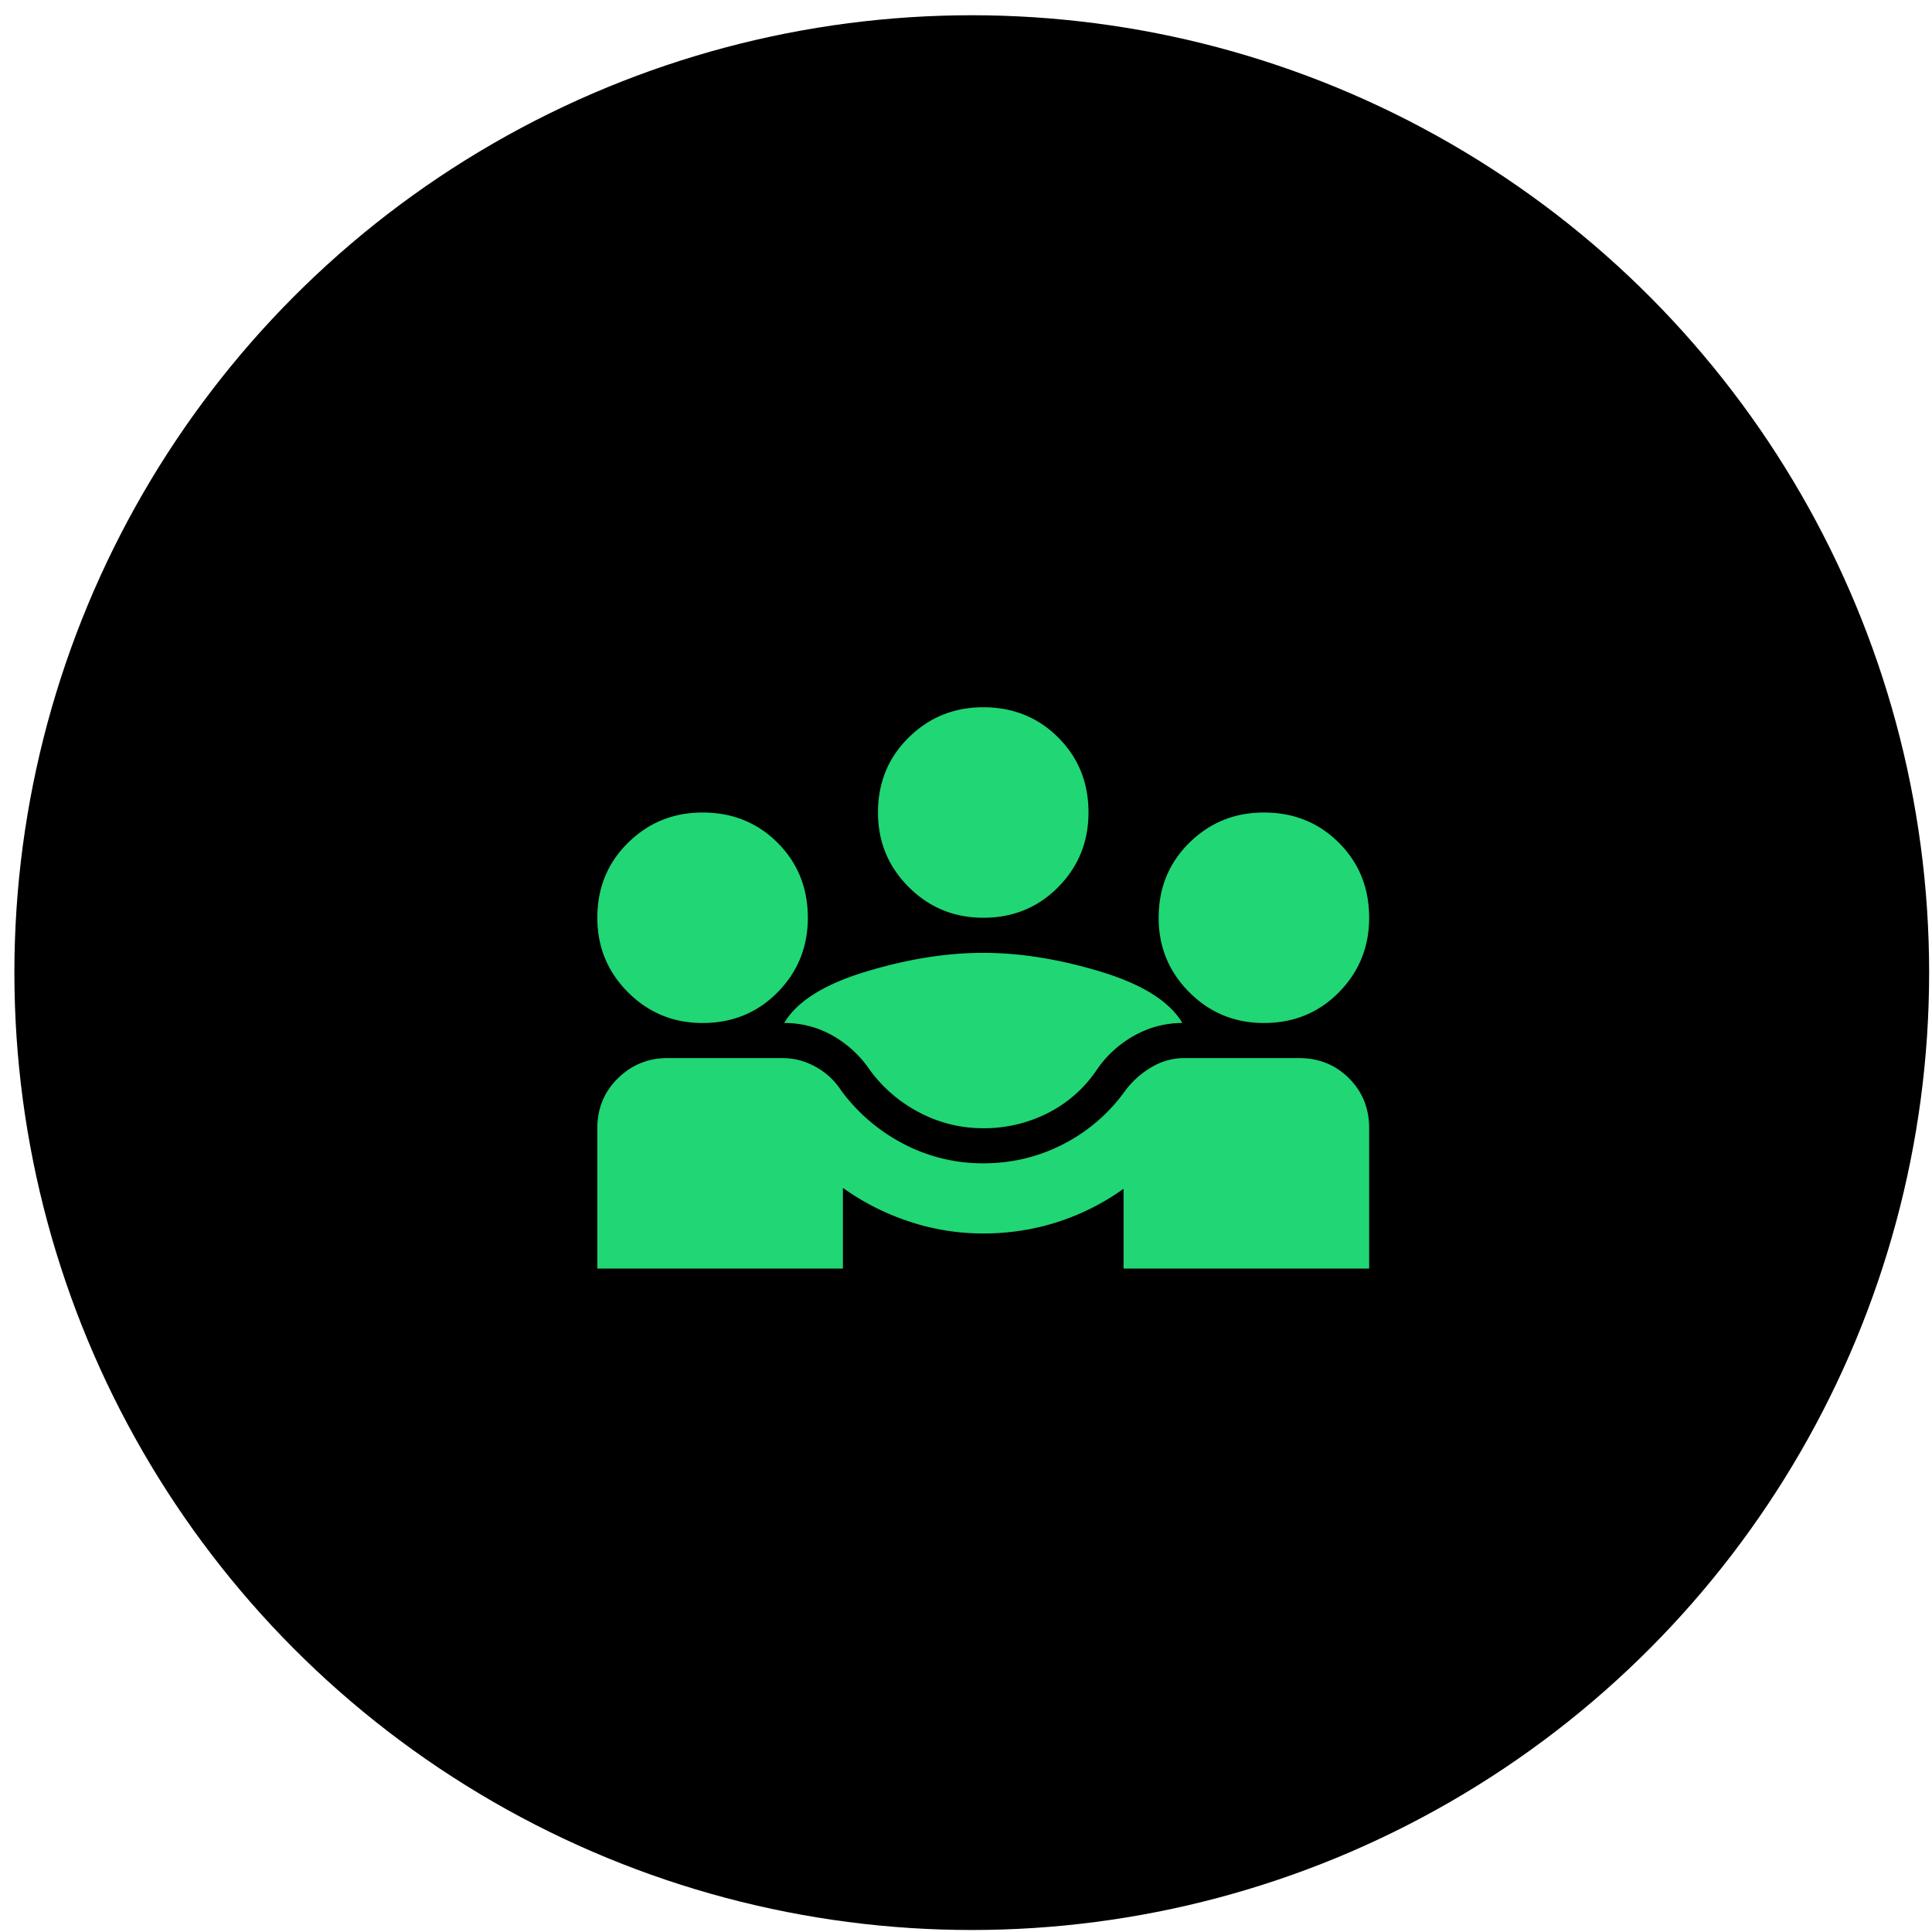
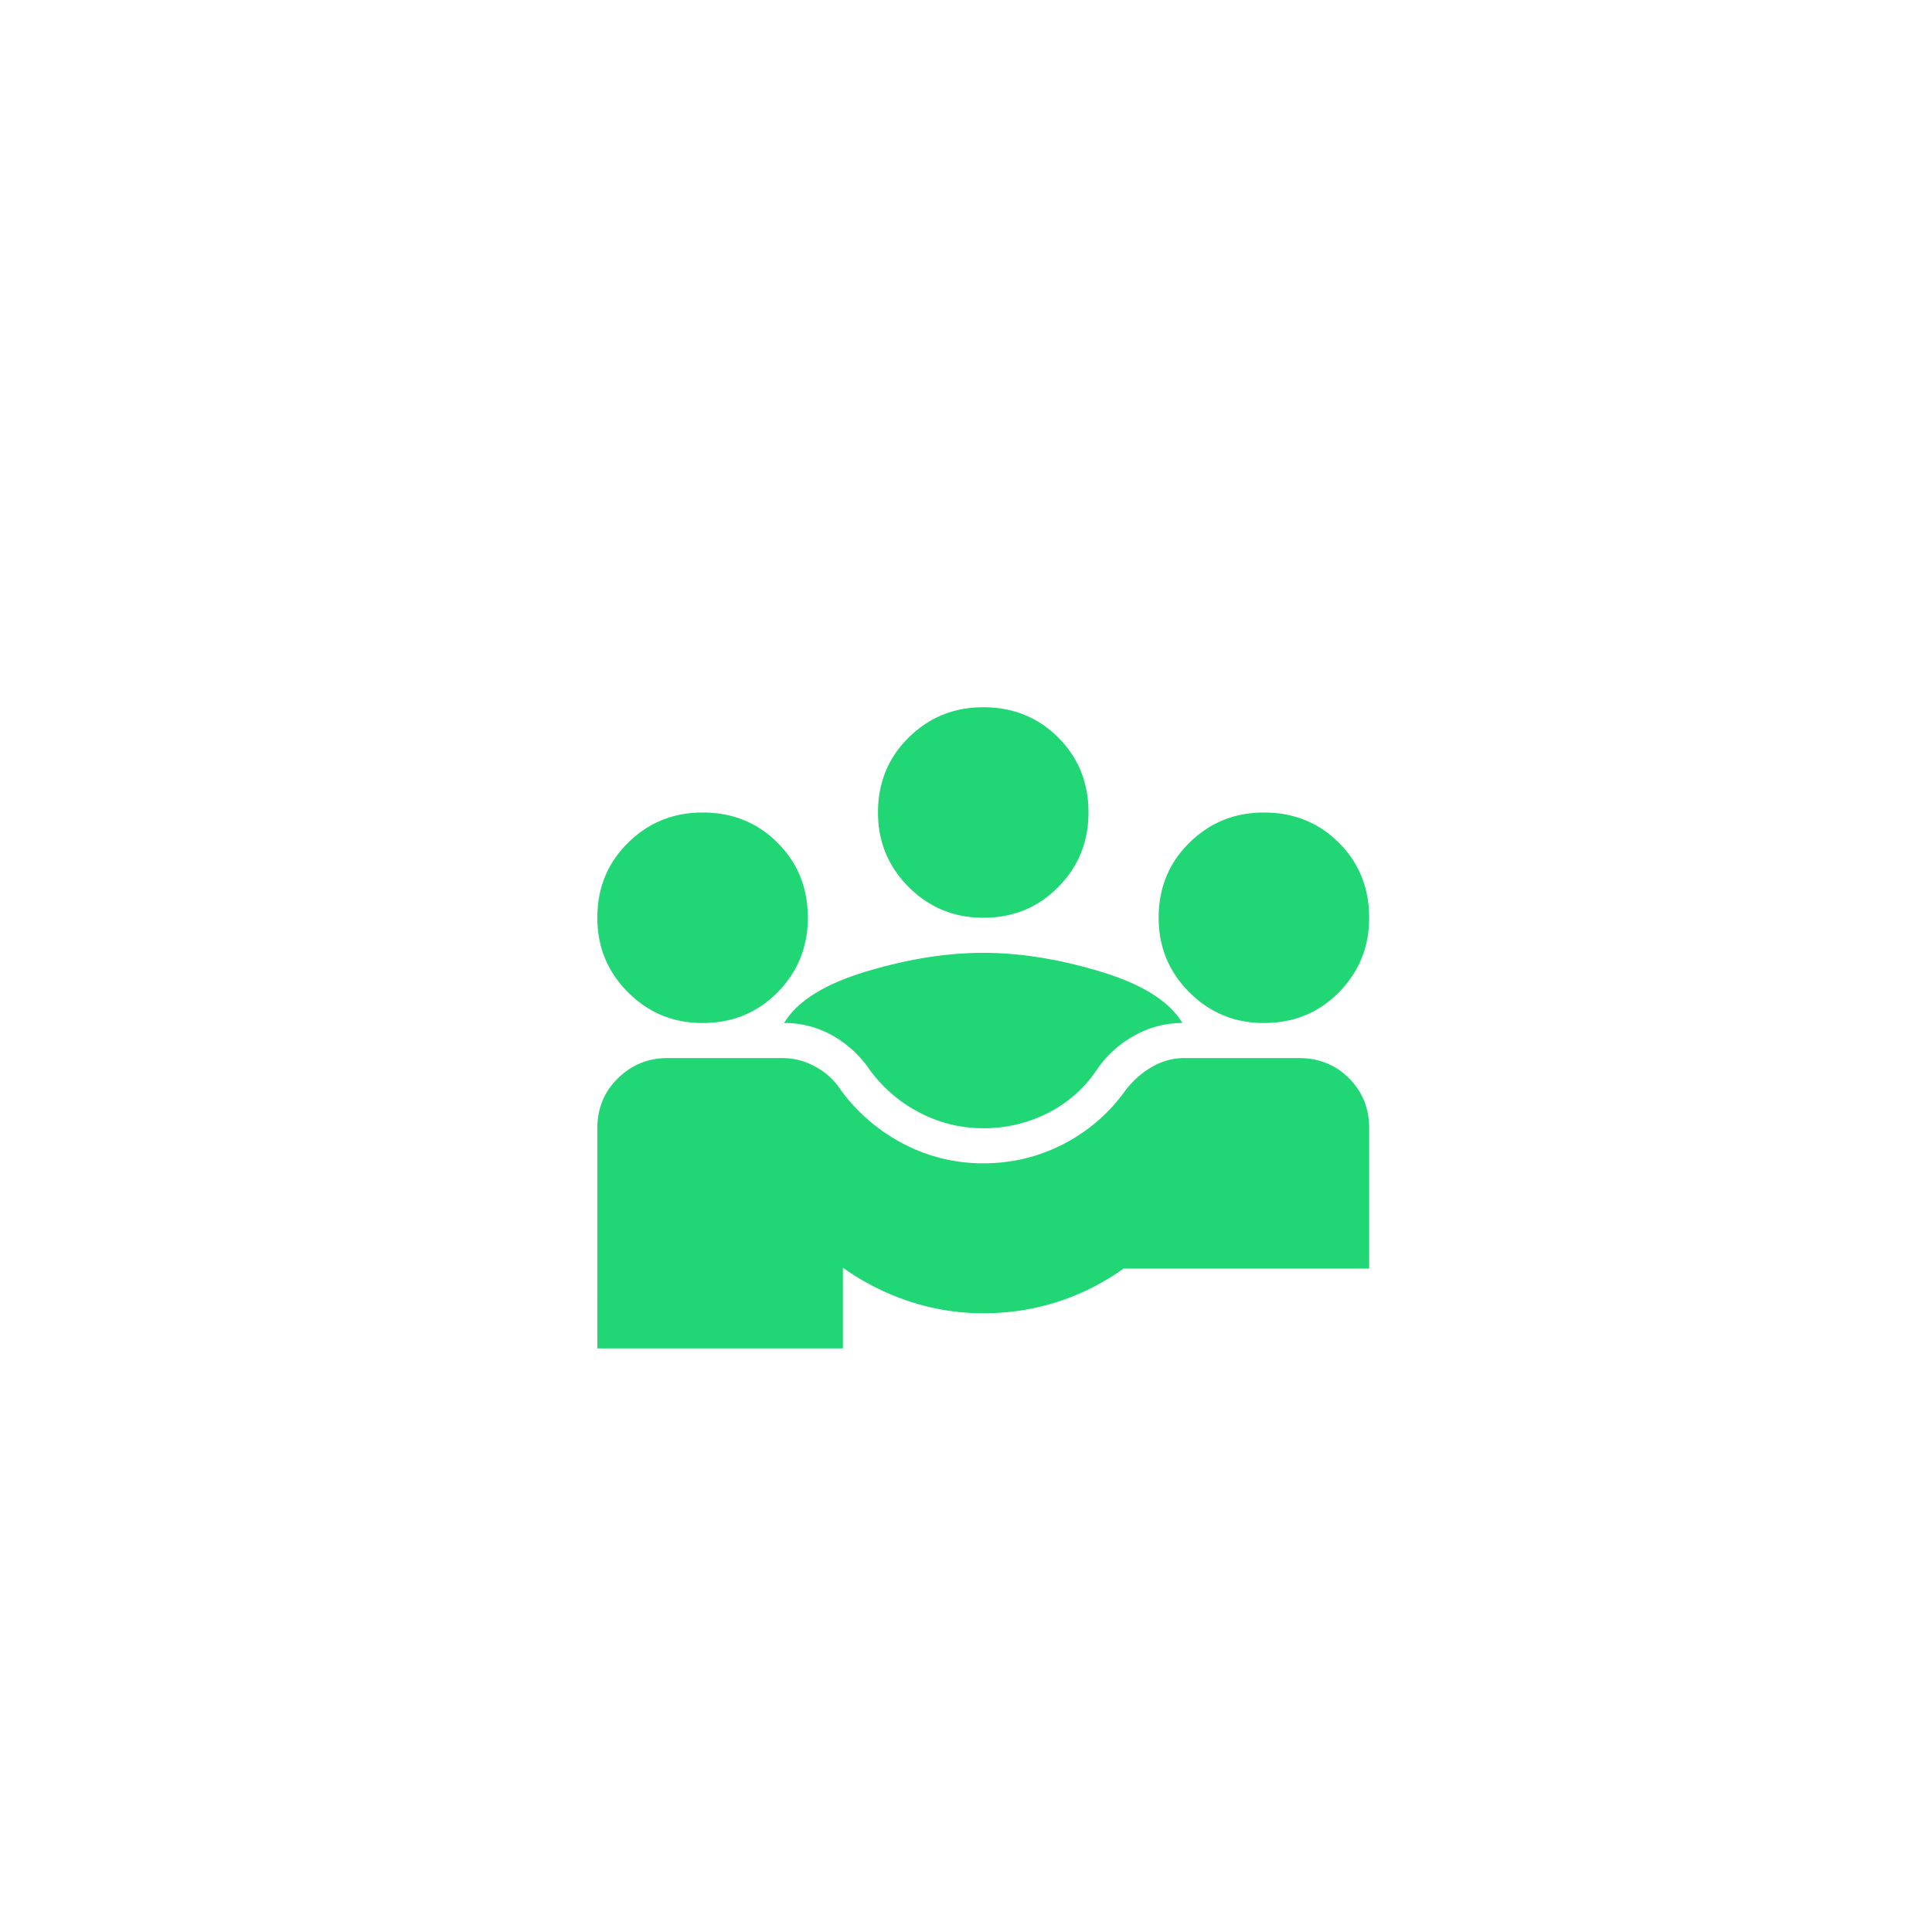
<svg xmlns="http://www.w3.org/2000/svg" width="112" height="112" fill="none">
-   <circle cx="56.334" cy="56.384" r="55.5" fill="#000" />
-   <path d="M34.629 73.54v-8.135c0-1.152.398-2.118 1.195-2.898.796-.78 1.754-1.169 2.872-1.169h6.66c.679 0 1.323.17 1.933.508.61.34 1.102.797 1.474 1.373a10.488 10.488 0 0 0 3.636 3.102A9.869 9.869 0 0 0 57 67.439c1.661 0 3.212-.373 4.652-1.118a10.03 10.03 0 0 0 3.585-3.102 5.182 5.182 0 0 1 1.55-1.373 3.69 3.69 0 0 1 1.856-.508h6.66c1.153 0 2.12.39 2.899 1.17.78.779 1.17 1.745 1.17 2.898v8.134H65.134v-4.626a13.855 13.855 0 0 1-3.839 1.932c-1.372.44-2.804.66-4.296.66a13.57 13.57 0 0 1-4.27-.686 14.305 14.305 0 0 1-3.865-1.957v4.677H34.63ZM57 65.405a7.89 7.89 0 0 1-3.66-.89 8.289 8.289 0 0 1-2.899-2.465 6.435 6.435 0 0 0-2.16-2.008 5.612 5.612 0 0 0-2.822-.738c.745-1.254 2.322-2.245 4.728-2.974 2.407-.729 4.678-1.093 6.813-1.093 2.136 0 4.407.364 6.813 1.093 2.407.729 3.983 1.72 4.729 2.974-.983 0-1.915.246-2.797.737a6.358 6.358 0 0 0-2.186 2.009 7.456 7.456 0 0 1-2.847 2.491 8.185 8.185 0 0 1-3.712.865Zm-16.27-6.1c-1.695 0-3.135-.594-4.322-1.78-1.186-1.187-1.78-2.627-1.78-4.322 0-1.729.594-3.178 1.78-4.347 1.187-1.17 2.627-1.754 4.322-1.754 1.729 0 3.178.584 4.347 1.754 1.17 1.17 1.754 2.618 1.754 4.347 0 1.695-.584 3.135-1.754 4.322-1.17 1.186-2.618 1.78-4.347 1.78Zm32.54 0c-1.695 0-3.135-.594-4.322-1.78-1.186-1.187-1.78-2.627-1.78-4.322 0-1.729.594-3.178 1.78-4.347 1.187-1.17 2.627-1.754 4.322-1.754 1.729 0 3.178.584 4.347 1.754 1.17 1.17 1.754 2.618 1.754 4.347 0 1.695-.584 3.135-1.754 4.322-1.17 1.186-2.618 1.78-4.347 1.78ZM57 53.202c-1.695 0-3.135-.593-4.322-1.78-1.186-1.186-1.78-2.627-1.78-4.321 0-1.729.594-3.178 1.78-4.347C53.865 41.585 55.305 41 57 41c1.729 0 3.178.585 4.347 1.755 1.17 1.169 1.754 2.618 1.754 4.347 0 1.695-.584 3.135-1.754 4.322-1.17 1.186-2.618 1.779-4.347 1.779Z" fill="#21D674" />
+   <path d="M34.629 73.54v-8.135c0-1.152.398-2.118 1.195-2.898.796-.78 1.754-1.169 2.872-1.169h6.66c.679 0 1.323.17 1.933.508.61.34 1.102.797 1.474 1.373a10.488 10.488 0 0 0 3.636 3.102A9.869 9.869 0 0 0 57 67.439c1.661 0 3.212-.373 4.652-1.118a10.03 10.03 0 0 0 3.585-3.102 5.182 5.182 0 0 1 1.55-1.373 3.69 3.69 0 0 1 1.856-.508h6.66c1.153 0 2.12.39 2.899 1.17.78.779 1.17 1.745 1.17 2.898v8.134H65.134a13.855 13.855 0 0 1-3.839 1.932c-1.372.44-2.804.66-4.296.66a13.57 13.57 0 0 1-4.27-.686 14.305 14.305 0 0 1-3.865-1.957v4.677H34.63ZM57 65.405a7.89 7.89 0 0 1-3.66-.89 8.289 8.289 0 0 1-2.899-2.465 6.435 6.435 0 0 0-2.16-2.008 5.612 5.612 0 0 0-2.822-.738c.745-1.254 2.322-2.245 4.728-2.974 2.407-.729 4.678-1.093 6.813-1.093 2.136 0 4.407.364 6.813 1.093 2.407.729 3.983 1.72 4.729 2.974-.983 0-1.915.246-2.797.737a6.358 6.358 0 0 0-2.186 2.009 7.456 7.456 0 0 1-2.847 2.491 8.185 8.185 0 0 1-3.712.865Zm-16.27-6.1c-1.695 0-3.135-.594-4.322-1.78-1.186-1.187-1.78-2.627-1.78-4.322 0-1.729.594-3.178 1.78-4.347 1.187-1.17 2.627-1.754 4.322-1.754 1.729 0 3.178.584 4.347 1.754 1.17 1.17 1.754 2.618 1.754 4.347 0 1.695-.584 3.135-1.754 4.322-1.17 1.186-2.618 1.78-4.347 1.78Zm32.54 0c-1.695 0-3.135-.594-4.322-1.78-1.186-1.187-1.78-2.627-1.78-4.322 0-1.729.594-3.178 1.78-4.347 1.187-1.17 2.627-1.754 4.322-1.754 1.729 0 3.178.584 4.347 1.754 1.17 1.17 1.754 2.618 1.754 4.347 0 1.695-.584 3.135-1.754 4.322-1.17 1.186-2.618 1.78-4.347 1.78ZM57 53.202c-1.695 0-3.135-.593-4.322-1.78-1.186-1.186-1.78-2.627-1.78-4.321 0-1.729.594-3.178 1.78-4.347C53.865 41.585 55.305 41 57 41c1.729 0 3.178.585 4.347 1.755 1.17 1.169 1.754 2.618 1.754 4.347 0 1.695-.584 3.135-1.754 4.322-1.17 1.186-2.618 1.779-4.347 1.779Z" fill="#21D674" />
</svg>